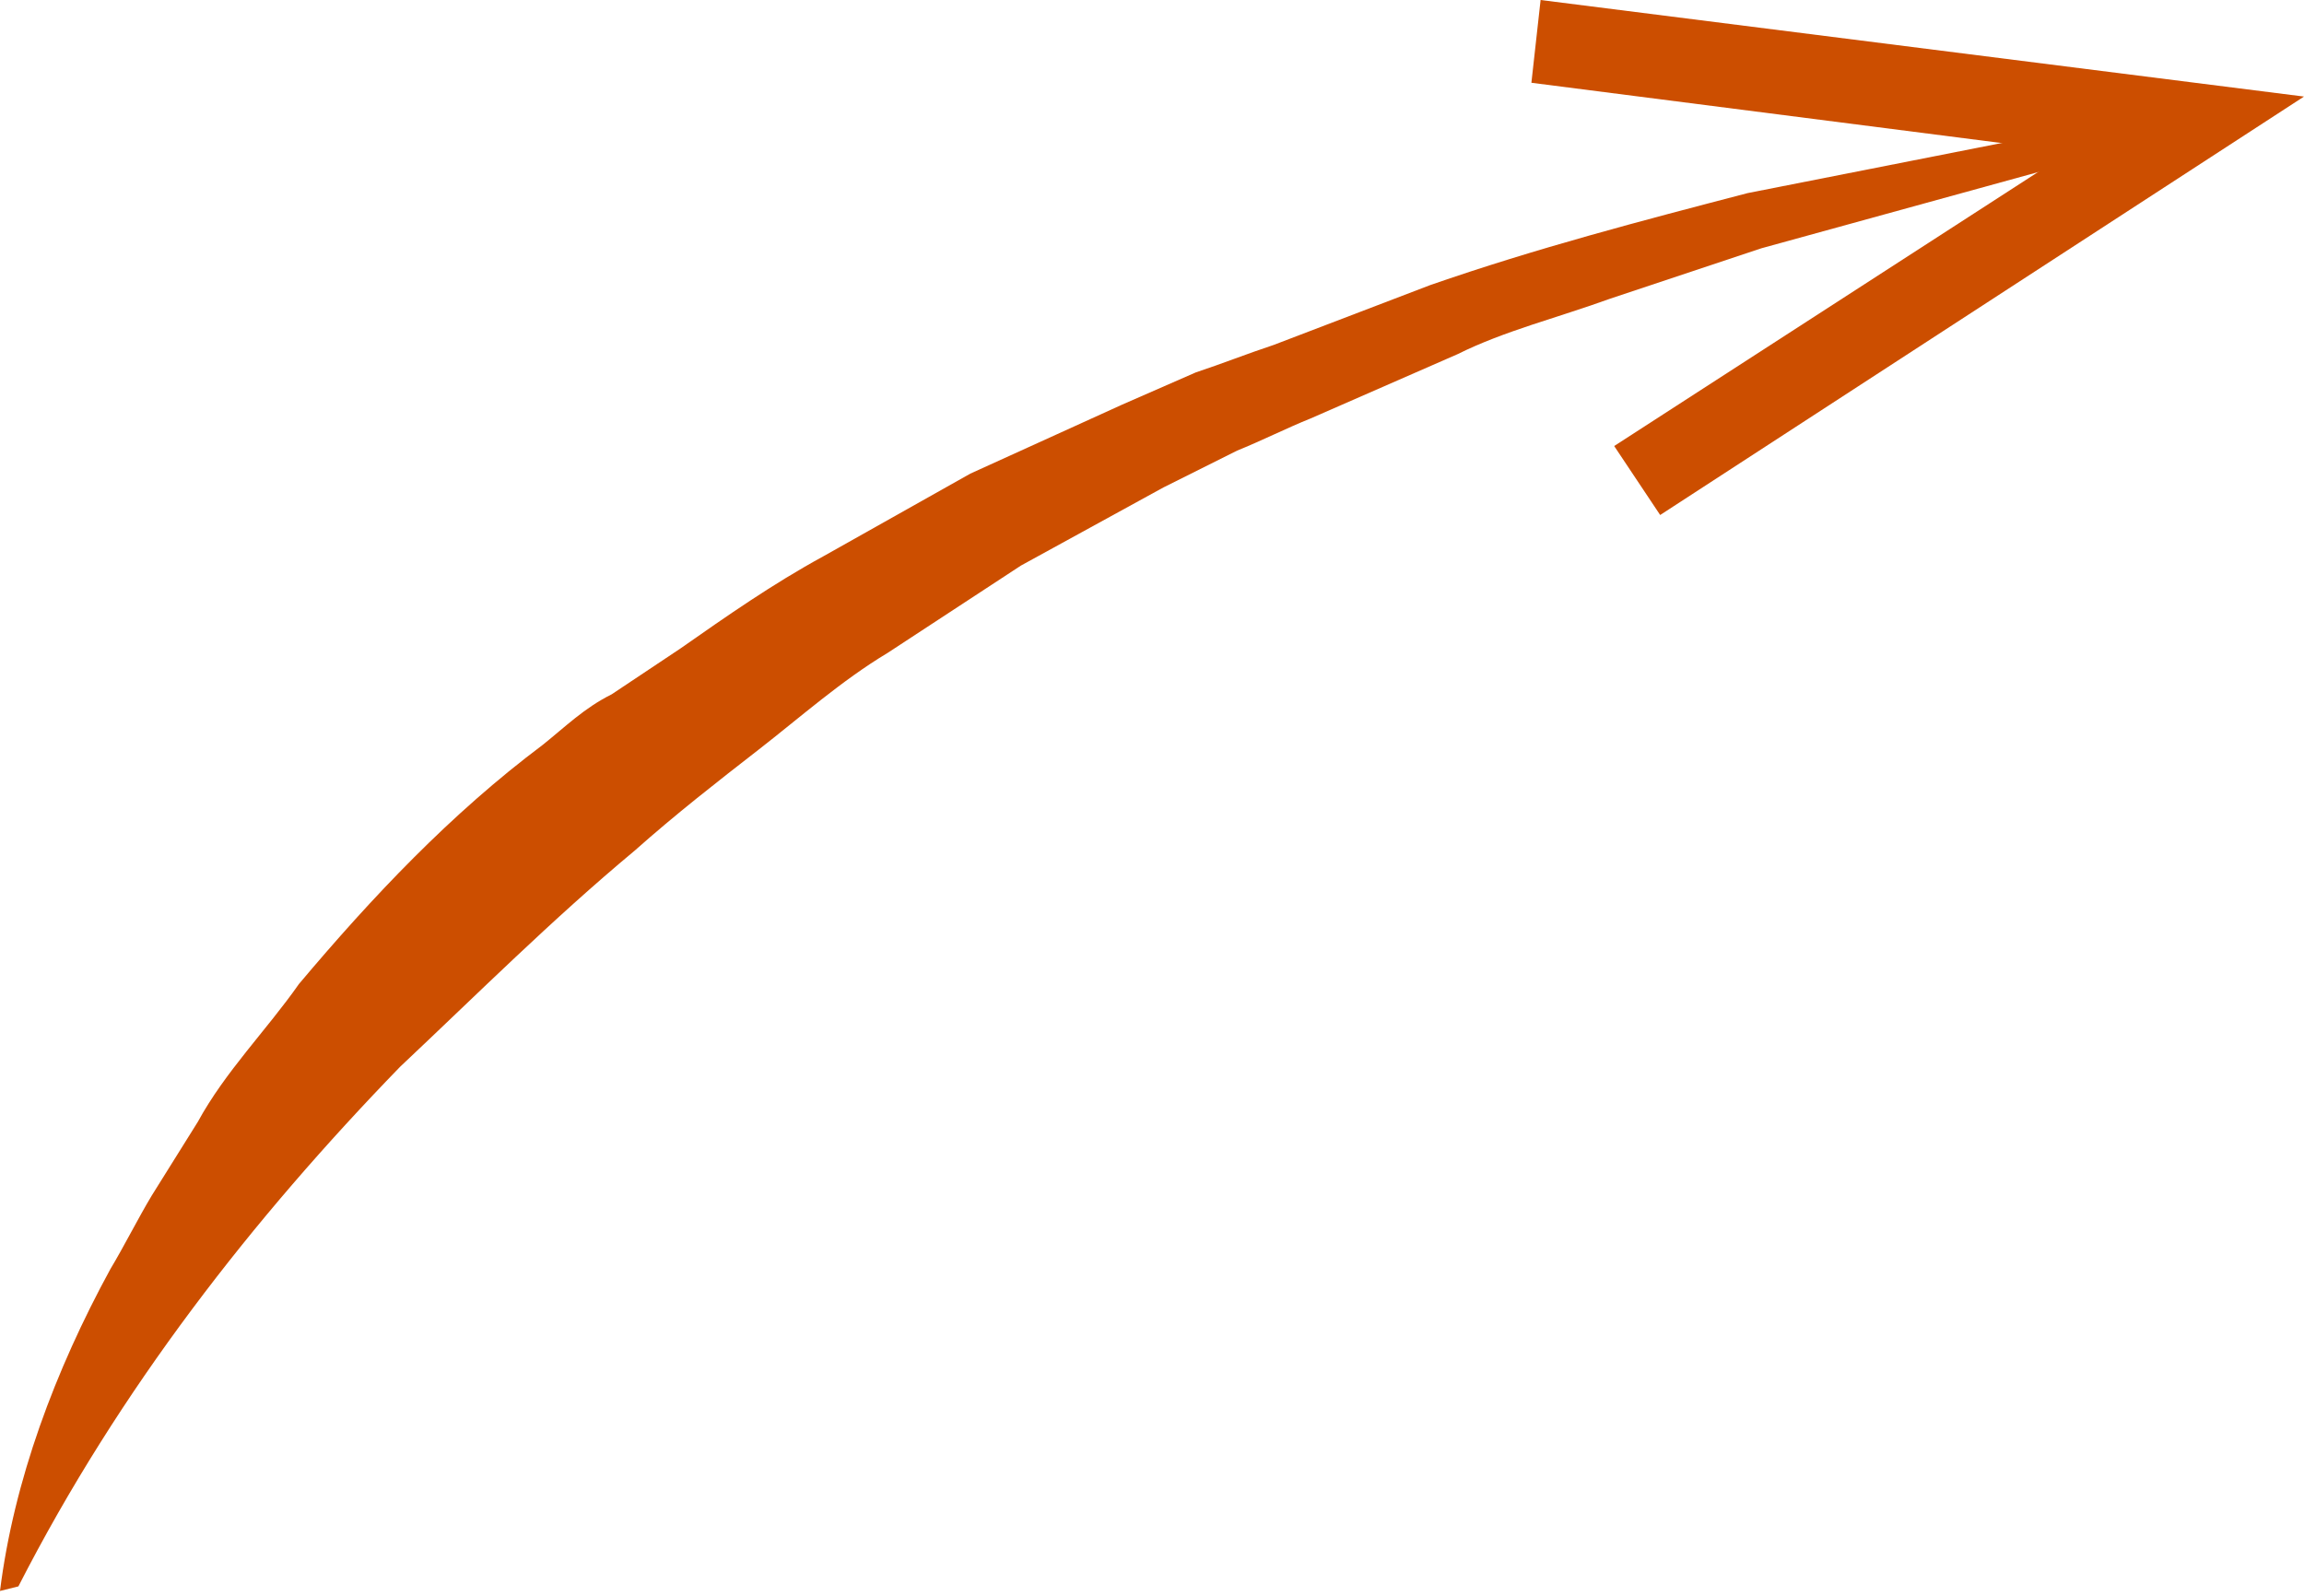
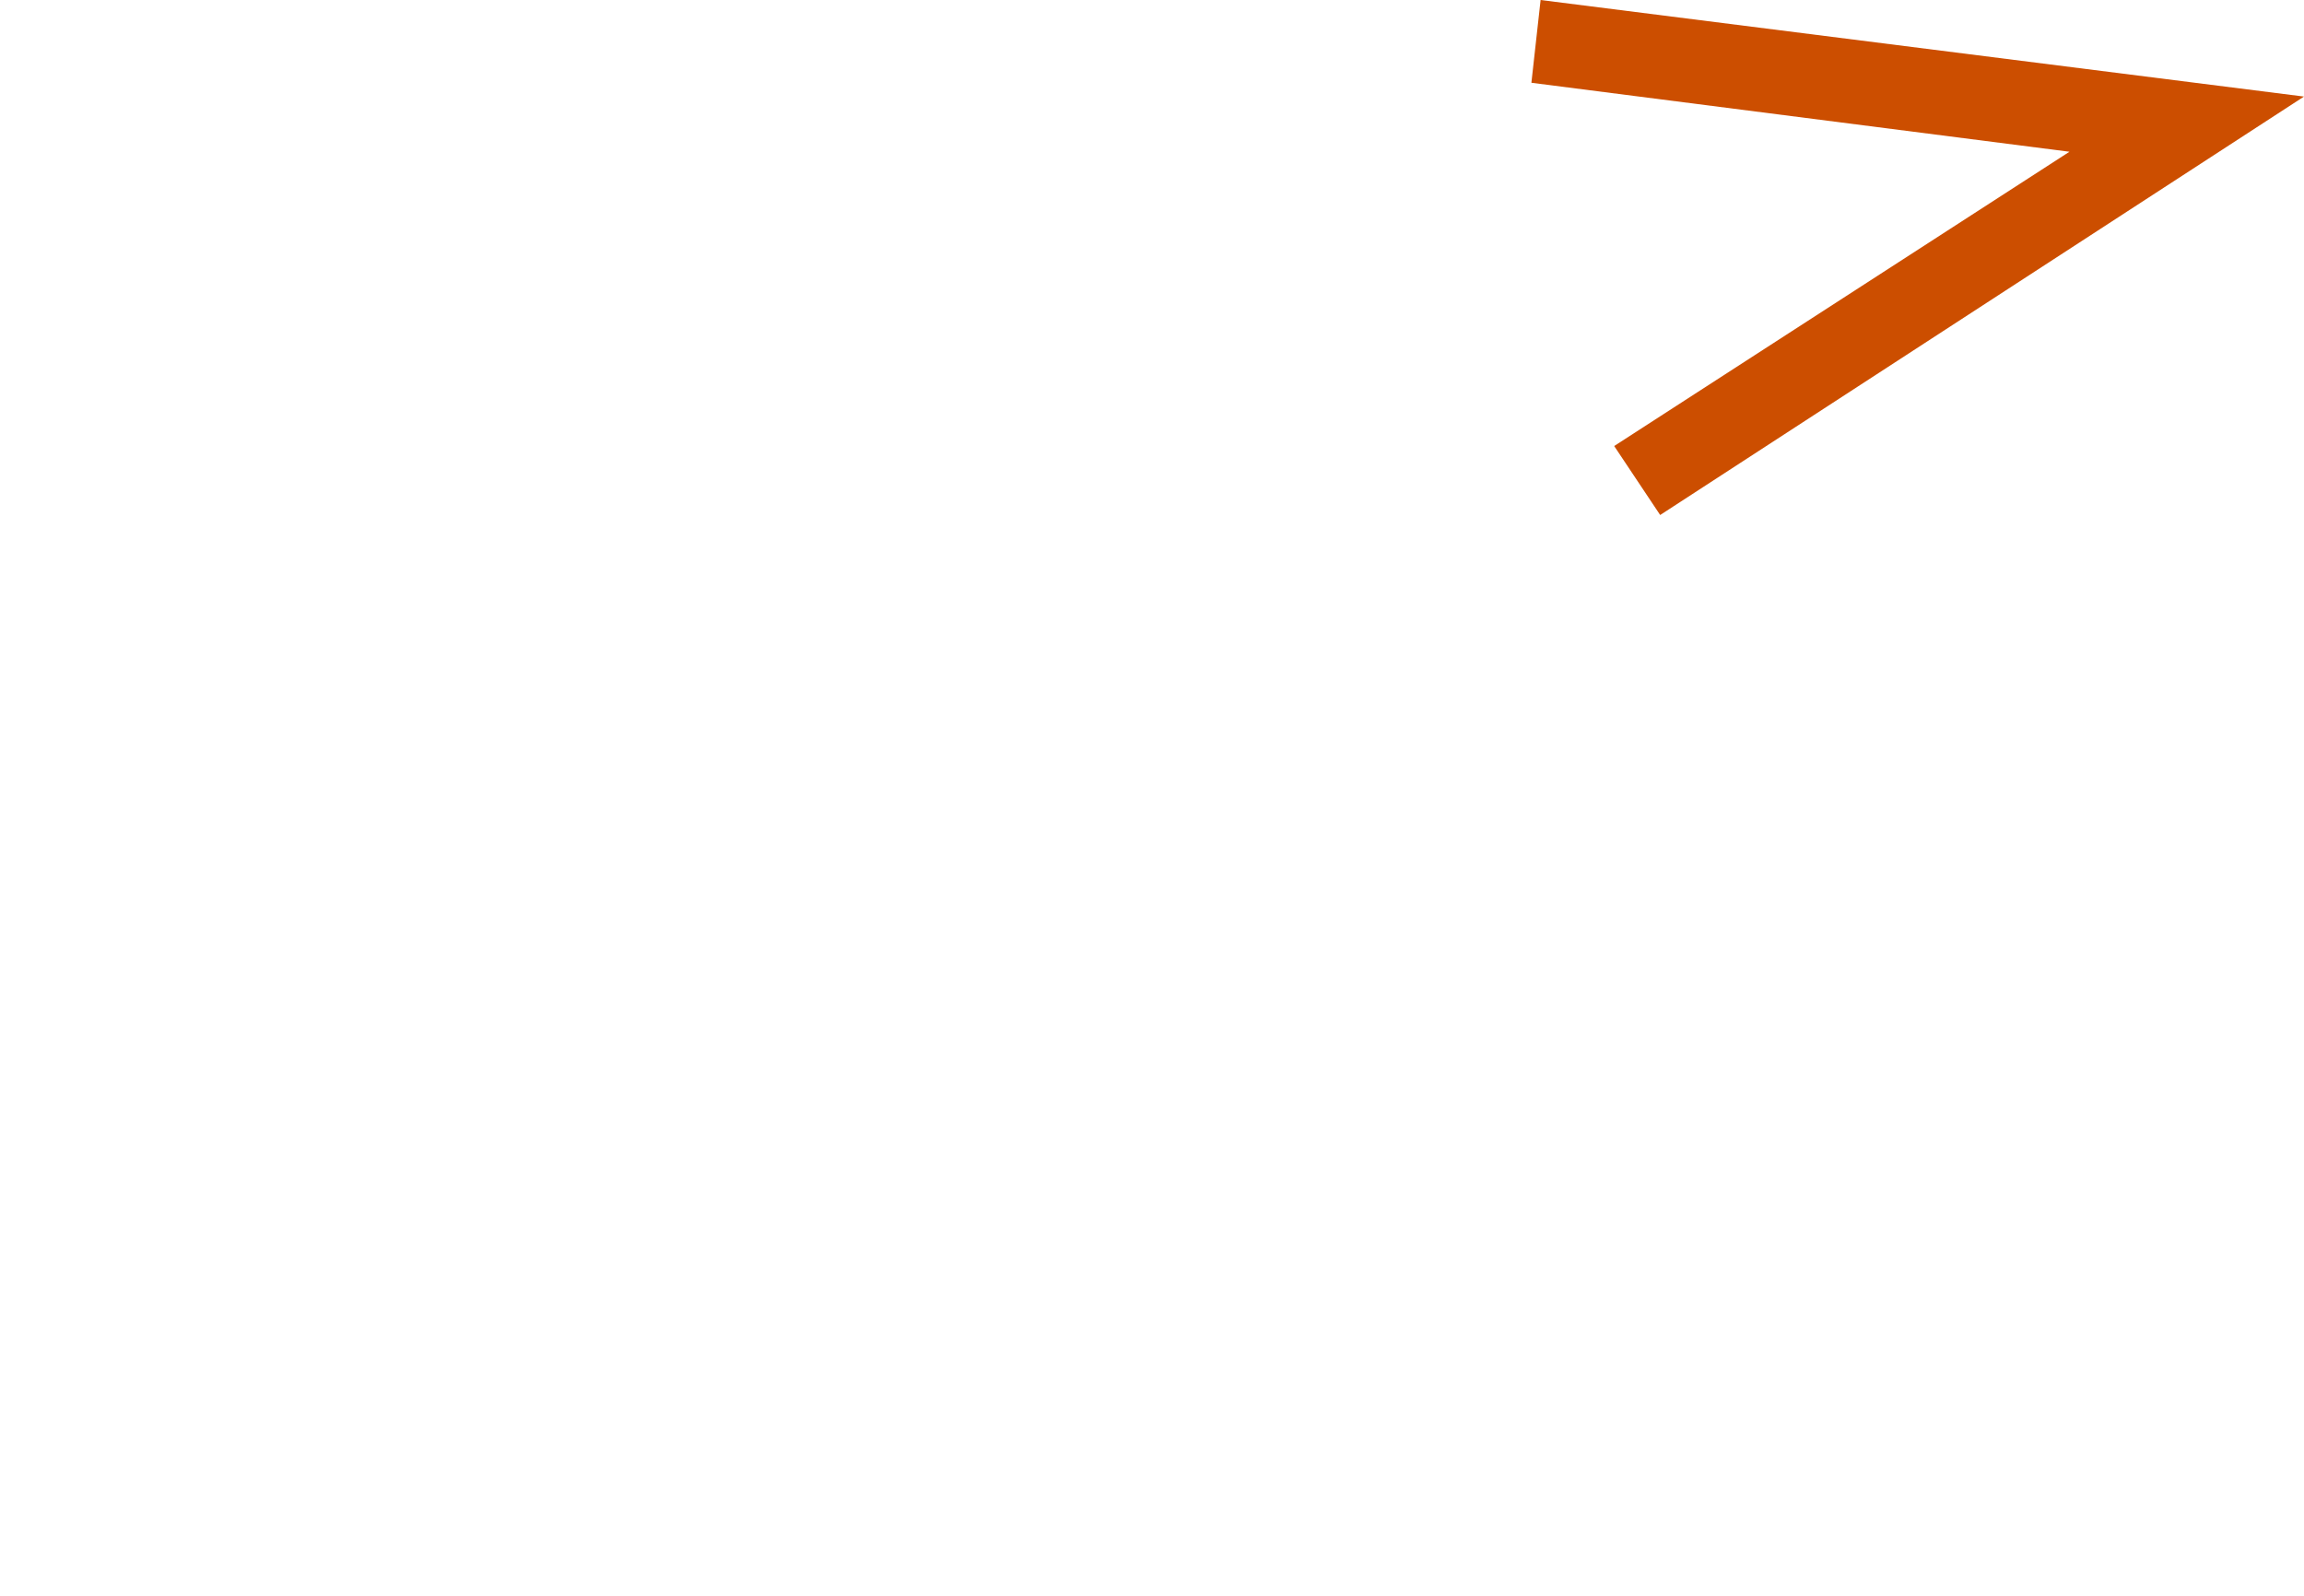
<svg xmlns="http://www.w3.org/2000/svg" version="1.1" id="Layer_1" x="0px" y="0px" viewBox="0 0 50.1 34.7" style="enable-background:new 0 0 50.1 34.7;" xml:space="preserve">
  <style type="text/css">
	.st0{fill:#CC4E00;}
</style>
  <g>
    <g>
-       <path class="st0" d="M0,34.6c0.3-2.4,1.2-4.8,2.4-7c0.3-0.5,0.6-1.1,0.9-1.6l1-1.6c0.6-1.1,1.5-2,2.2-3c1.6-1.9,3.3-3.7,5.3-5.2    c0.5-0.4,0.9-0.8,1.5-1.1l1.5-1c1-0.7,2-1.4,3.1-2l3.2-1.8l3.3-1.5L26,8.1c0.6-0.2,1.1-0.4,1.7-0.6l3.4-1.3c2.3-0.8,4.6-1.4,6.9-2    l7.1-1.4l0.1,0.7l-6.9,1.9L35,6.5c-1.1,0.4-2.3,0.7-3.3,1.2l-3.2,1.4c-0.5,0.2-1.1,0.5-1.6,0.7l-1.6,0.8l-3.1,1.7l-2.9,1.9    c-1,0.6-1.9,1.4-2.8,2.1c-0.9,0.7-1.8,1.4-2.7,2.2c-1.8,1.5-3.4,3.1-5.1,4.7c-3.2,3.3-6.1,7-8.3,11.3L0,34.6z" />
      <g>
        <polygon class="st0" points="36.1,11.2 35.1,9.7 45,3.3 33.3,1.8 33.5,0 50.1,2.1    " />
      </g>
    </g>
  </g>
</svg>